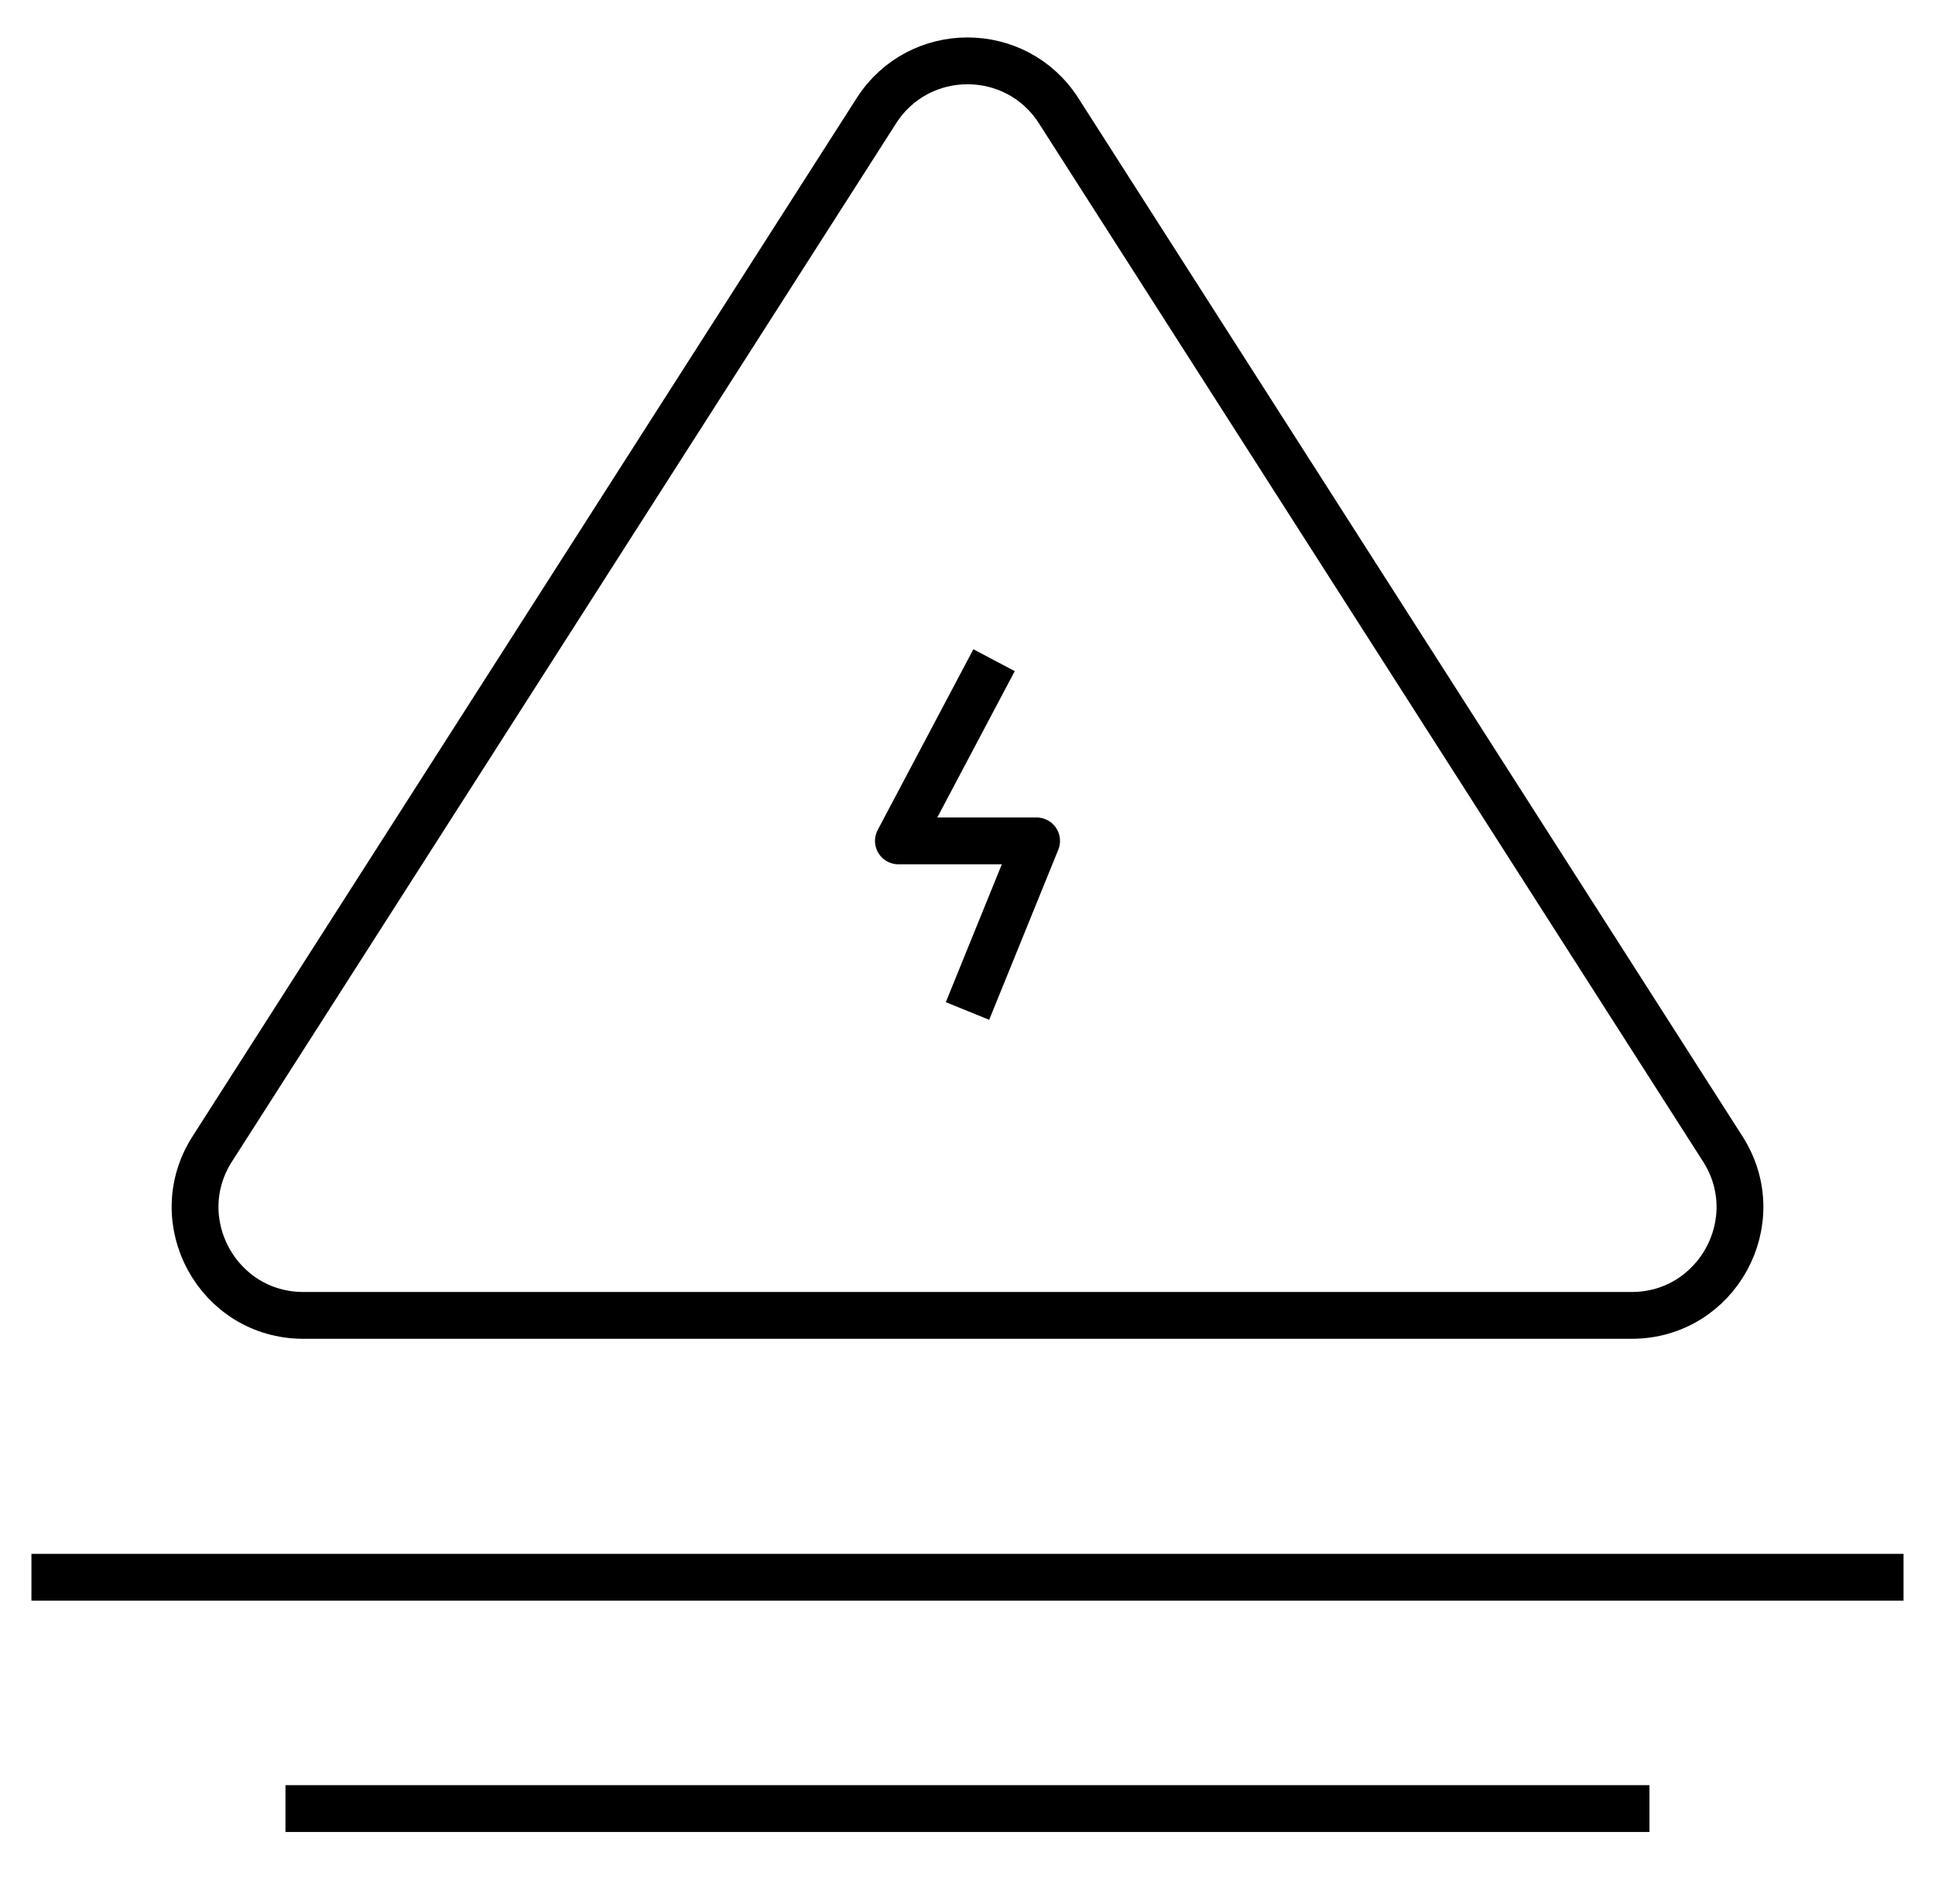
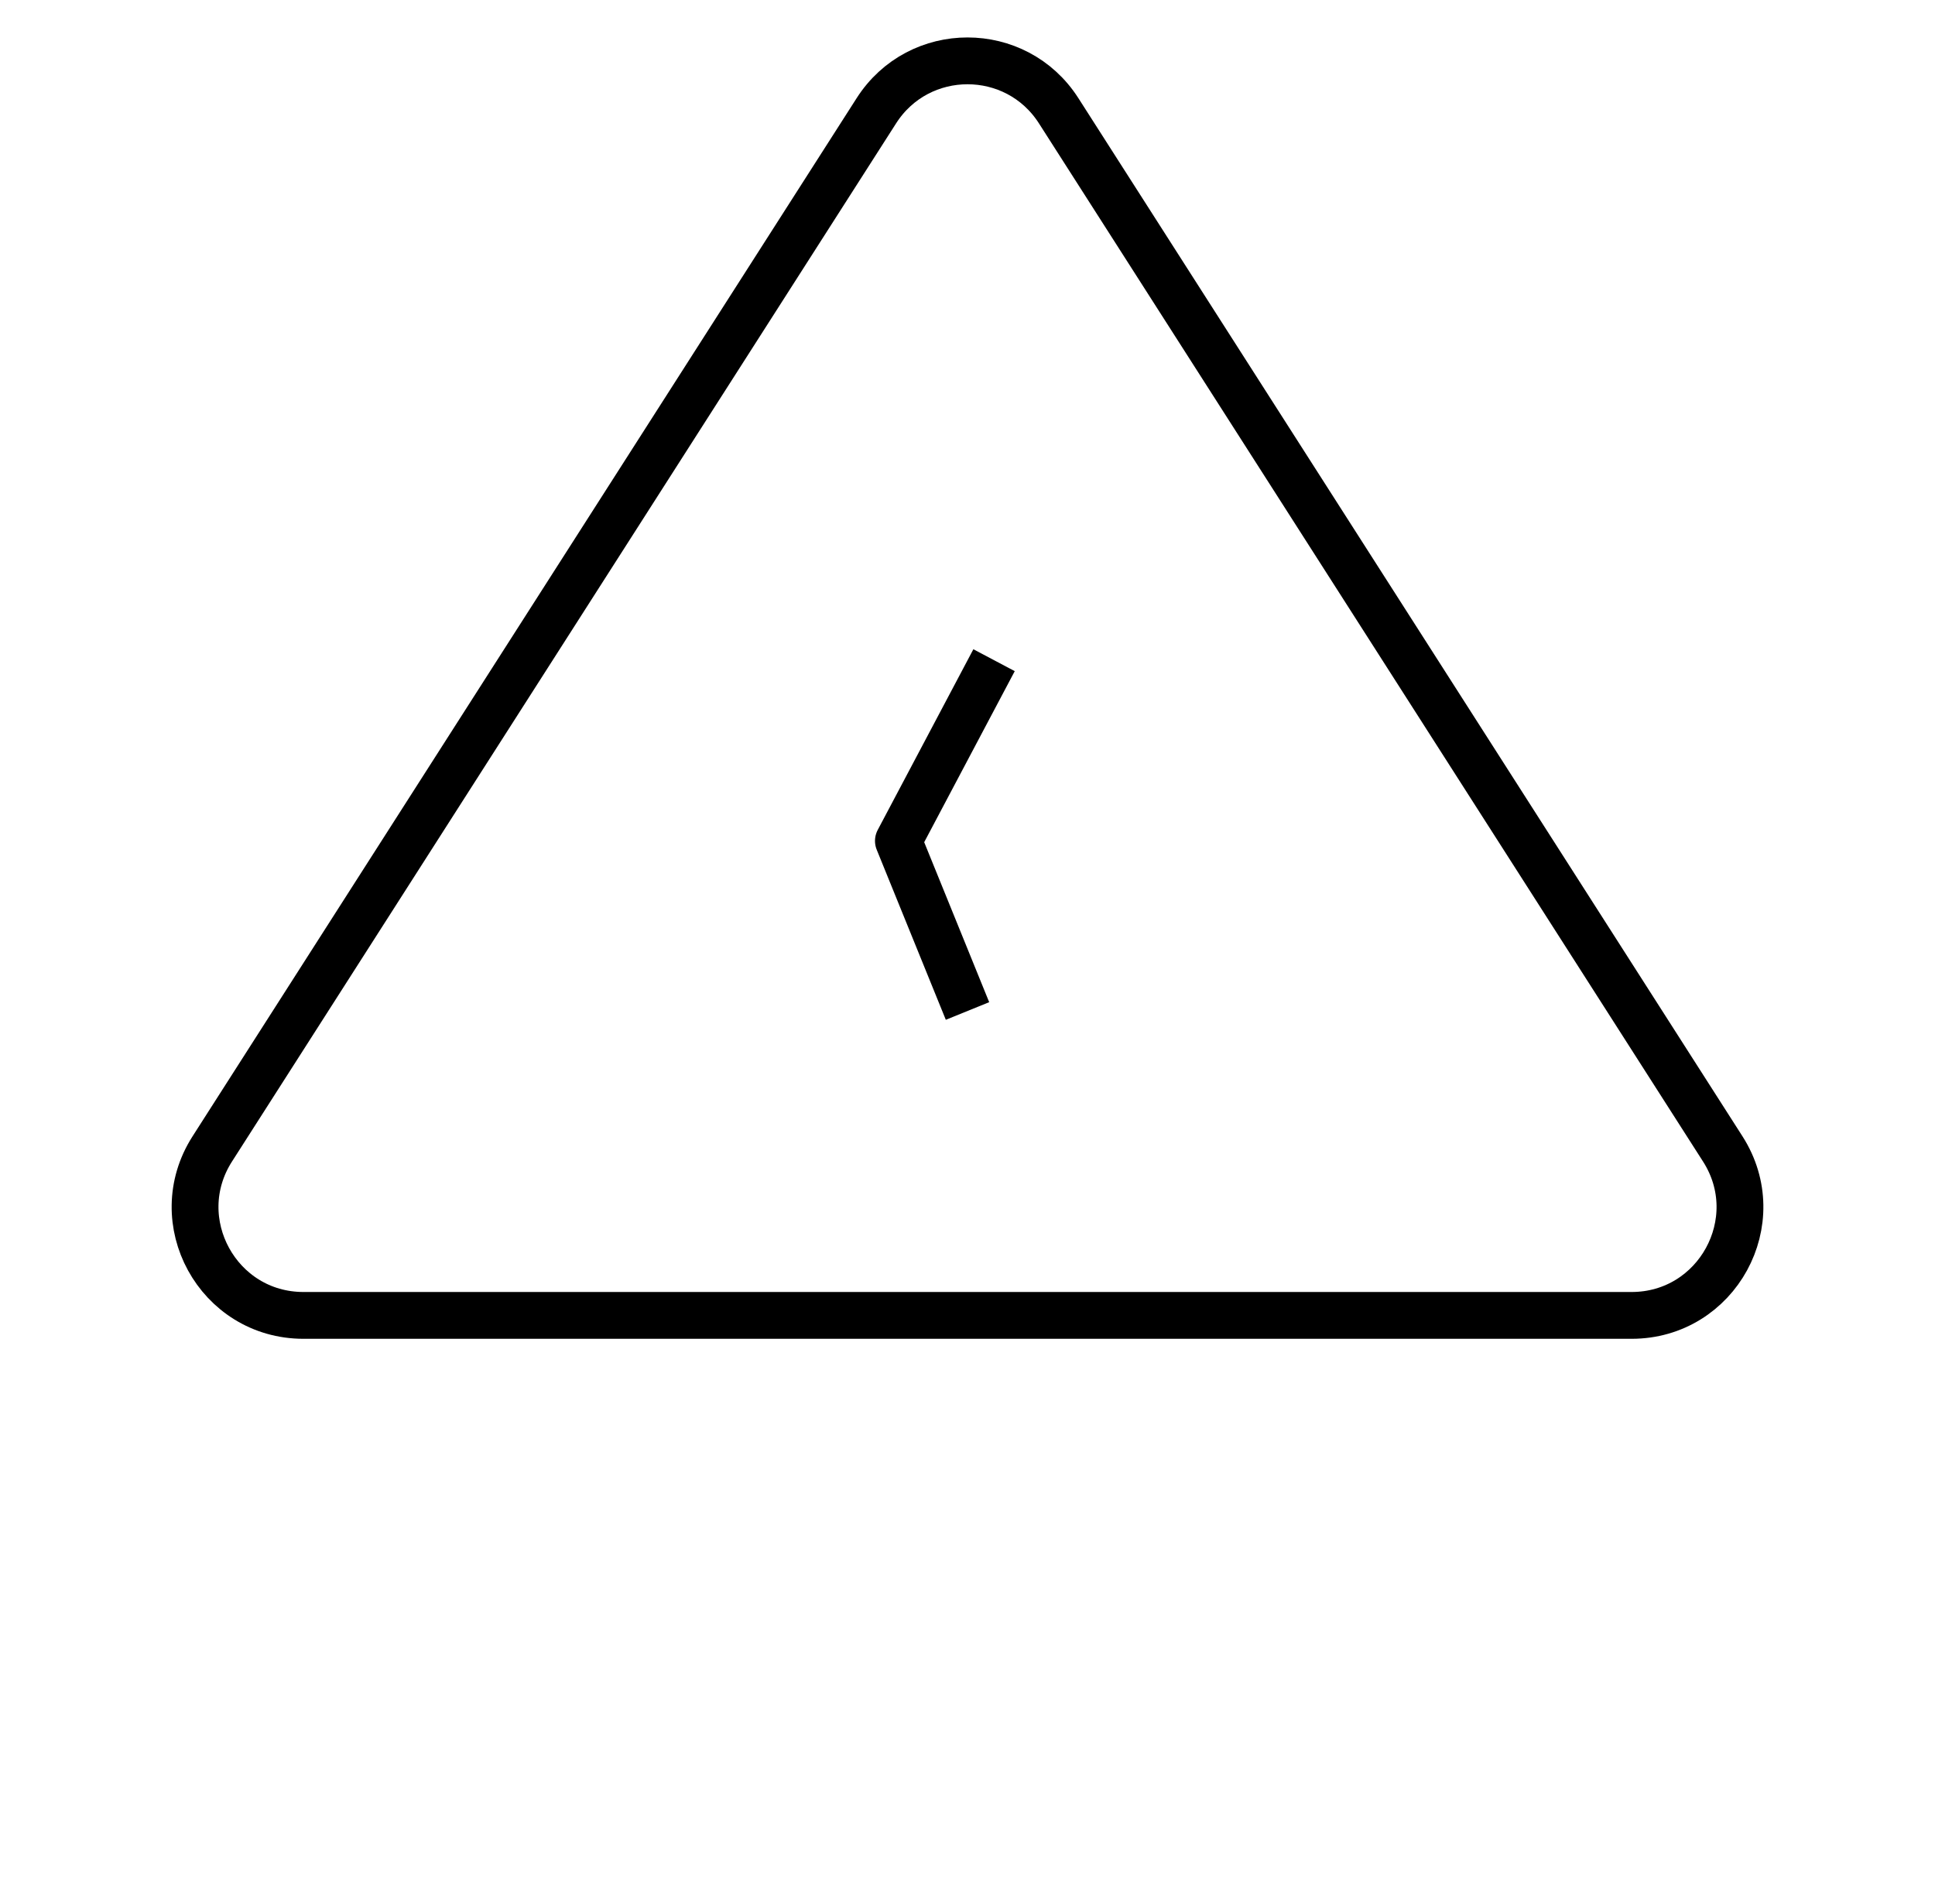
<svg xmlns="http://www.w3.org/2000/svg" width="62" height="61" viewBox="0 0 62 61" fill="none">
  <g clip-path="url(#clip0_5579_82795)">
    <path d="M6.802 36.813L28.08 3.549C29.443 1.417 32.558 1.417 33.921 3.549L55.199 36.813C56.675 39.12 55.018 42.148 52.278 42.148H9.723C6.983 42.148 5.326 39.12 6.802 36.813Z" stroke="black" stroke-width="1.5" stroke-miterlimit="10" stroke-linecap="round" stroke-linejoin="round" />
-     <path d="M1.007 50.538H60.992" stroke="black" stroke-width="1.5" stroke-miterlimit="10" stroke-linejoin="round" />
-     <path d="M9.147 57.95H52.851" stroke="black" stroke-width="1.5" stroke-miterlimit="10" stroke-linejoin="round" />
-     <path d="M31.851 21.154L28.786 26.944H33.214L31 32.394" stroke="black" stroke-width="1.5" stroke-miterlimit="10" stroke-linejoin="round" />
+     <path d="M31.851 21.154L28.786 26.944L31 32.394" stroke="black" stroke-width="1.5" stroke-miterlimit="10" stroke-linejoin="round" />
  </g>
  <defs>
    <clipPath id="clip0_5579_82795">
      <rect width="62" height="60" fill="white" transform="translate(0 0.869)" />
    </clipPath>
  </defs>
</svg>